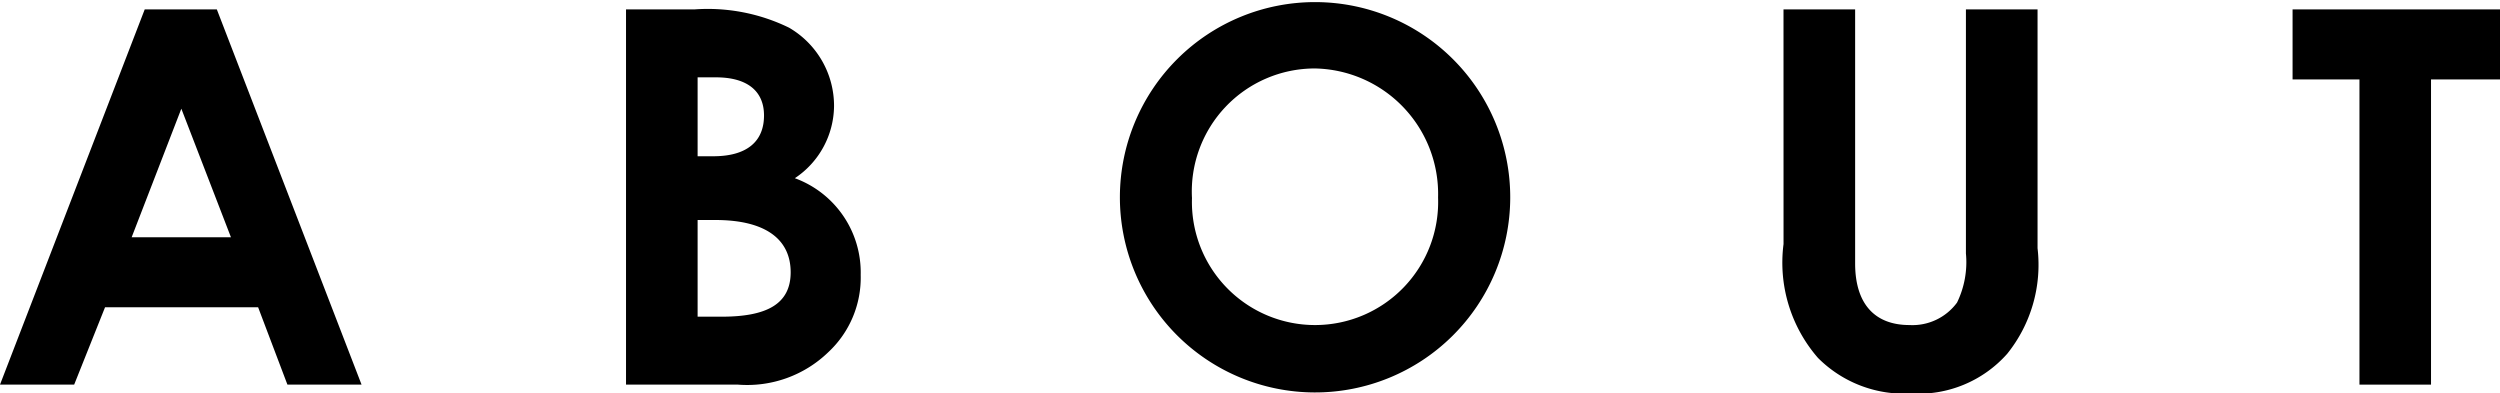
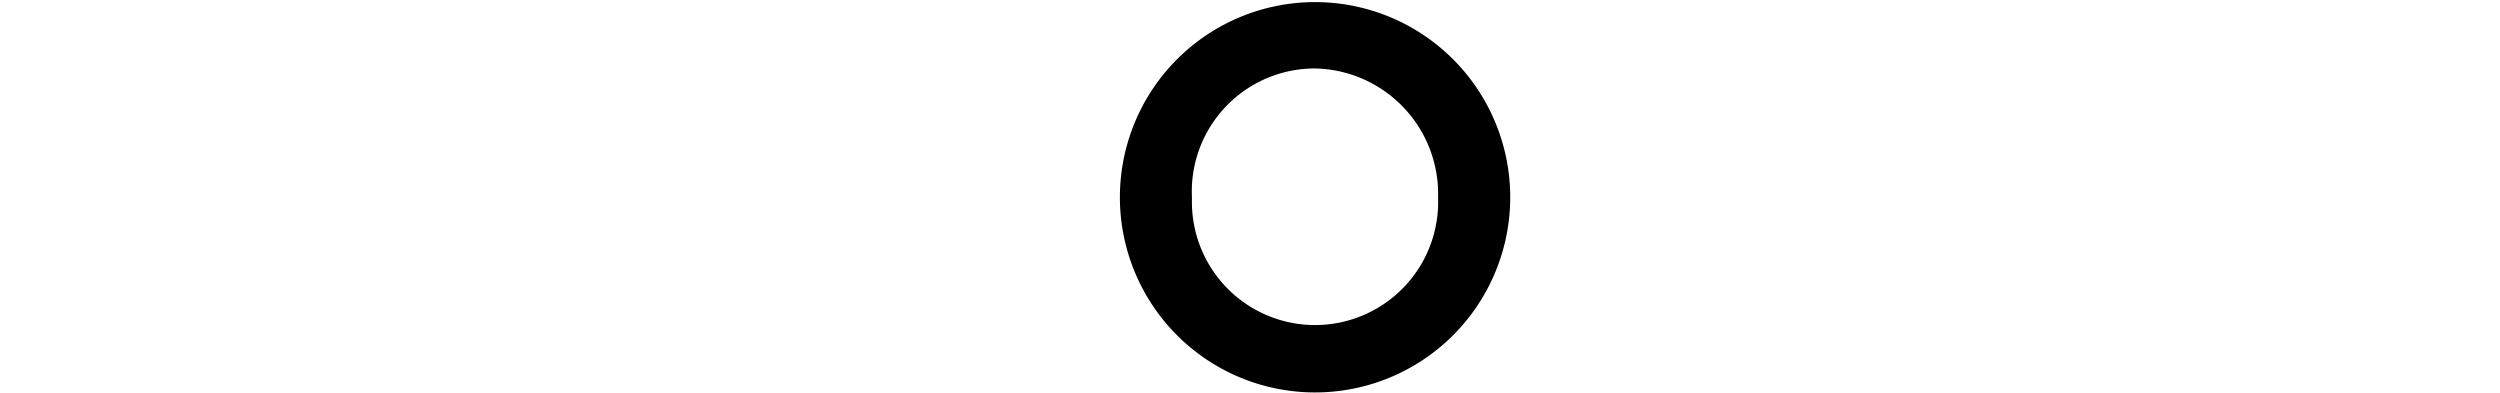
<svg xmlns="http://www.w3.org/2000/svg" width="71.759" height="11.294" viewBox="0 0 71.759 11.294">
-   <path d="M4.154.27h2.07l4.154,10.77H8.25L7.409,8.82H3.015l-.886,2.22H0ZM5.205,3.12,3.779,6.81h2.85Z" />
-   <path d="M17.969,11.04V.27h1.965a5.314,5.314,0,0,1,2.715.525,2.594,2.594,0,0,1,1.291,2.25,2.512,2.512,0,0,1-1.125,2.07,2.881,2.881,0,0,1,1.89,2.775,2.921,2.921,0,0,1-.931,2.22,3.348,3.348,0,0,1-2.594.93Zm2.055-8.82V4.485h.451c.959,0,1.455-.42,1.455-1.17,0-.69-.466-1.095-1.381-1.095Zm0,4.095V9.09h.691c1.29,0,1.98-.36,1.98-1.275,0-.945-.719-1.5-2.159-1.5Z" />
  <path d="M43.349,5.685A5.602,5.602,0,1,1,32.145,5.64a5.602,5.602,0,1,1,11.204.045Zm-9.135,0A3.534,3.534,0,1,0,41.278,5.67a3.603,3.603,0,0,0-3.54-3.705A3.532,3.532,0,0,0,34.214,5.685Z" />
-   <path d="M51.193.27H53.249V7.56c0,1.17.569,1.77,1.56,1.77a1.587,1.587,0,0,0,1.365-.645,2.647,2.647,0,0,0,.255-1.41V.27h2.056V7.125a4.077,4.077,0,0,1-.871,3.03,3.405,3.405,0,0,1-2.76,1.14,3.496,3.496,0,0,1-2.67-1.02,4.164,4.164,0,0,1-.99-3.27Z" />
-   <path d="M65.805.27h5.954V2.28H69.779v8.76H67.725V2.28h-1.92Z" />
</svg>